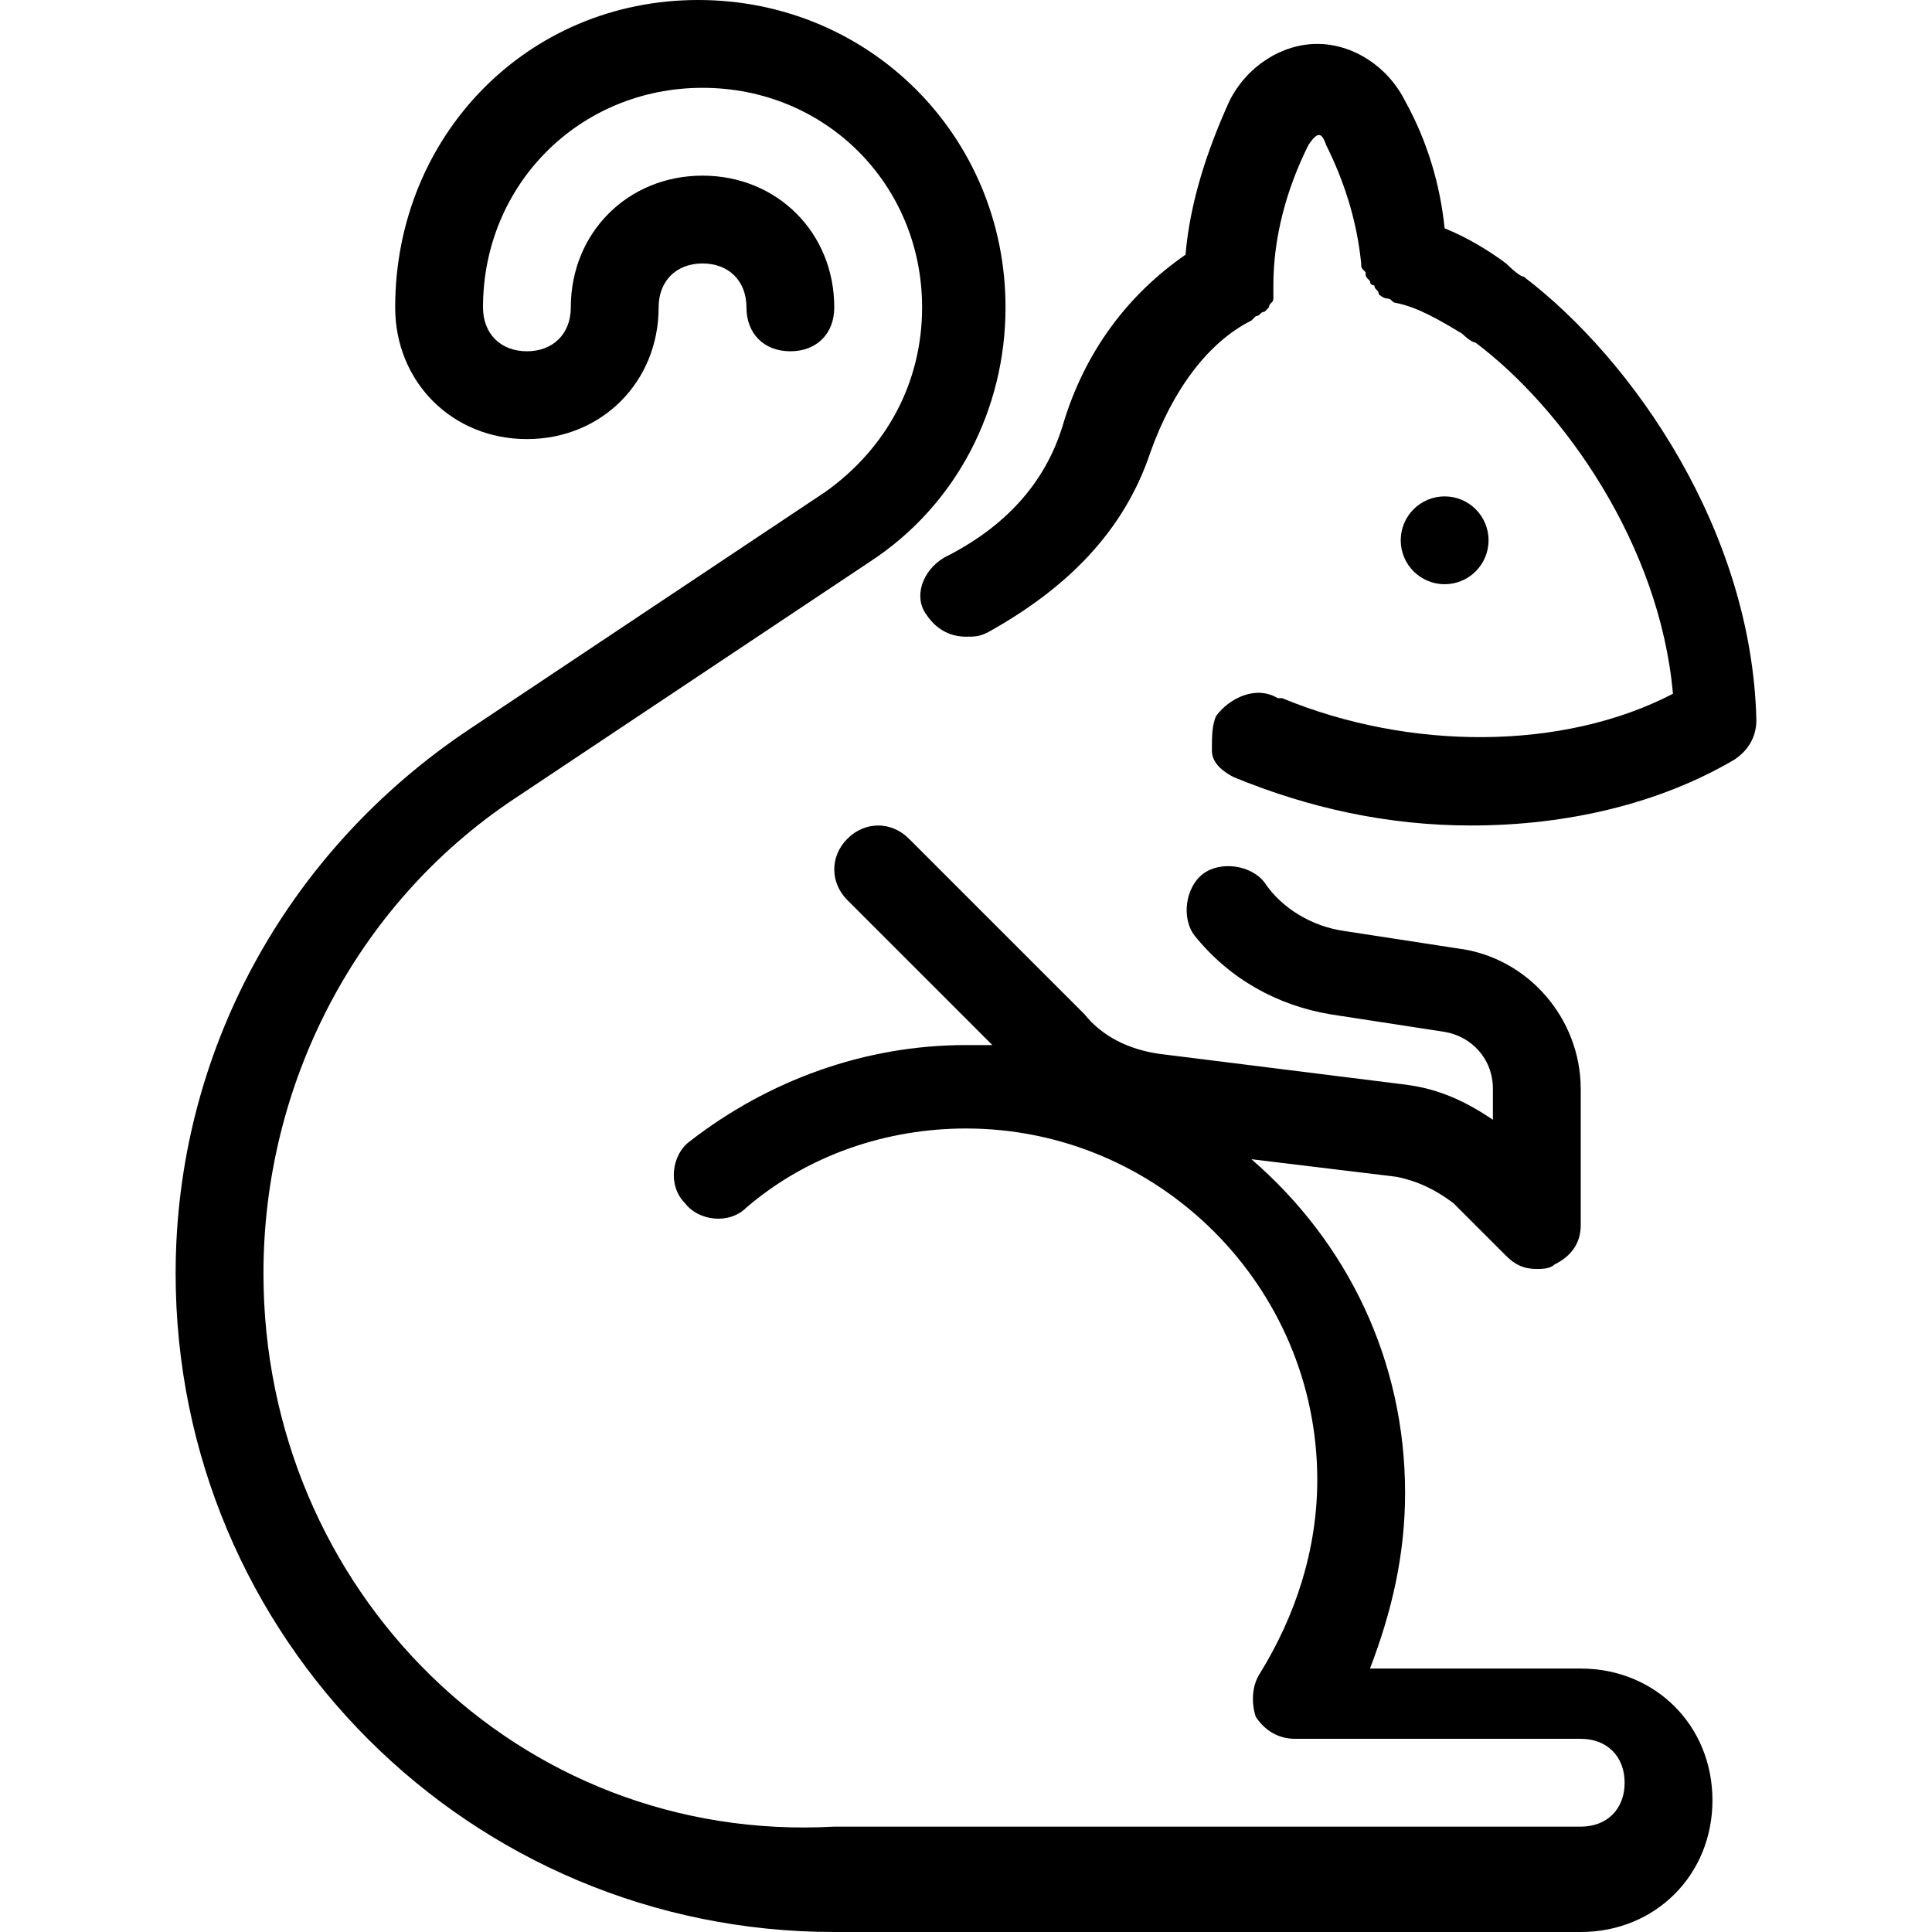
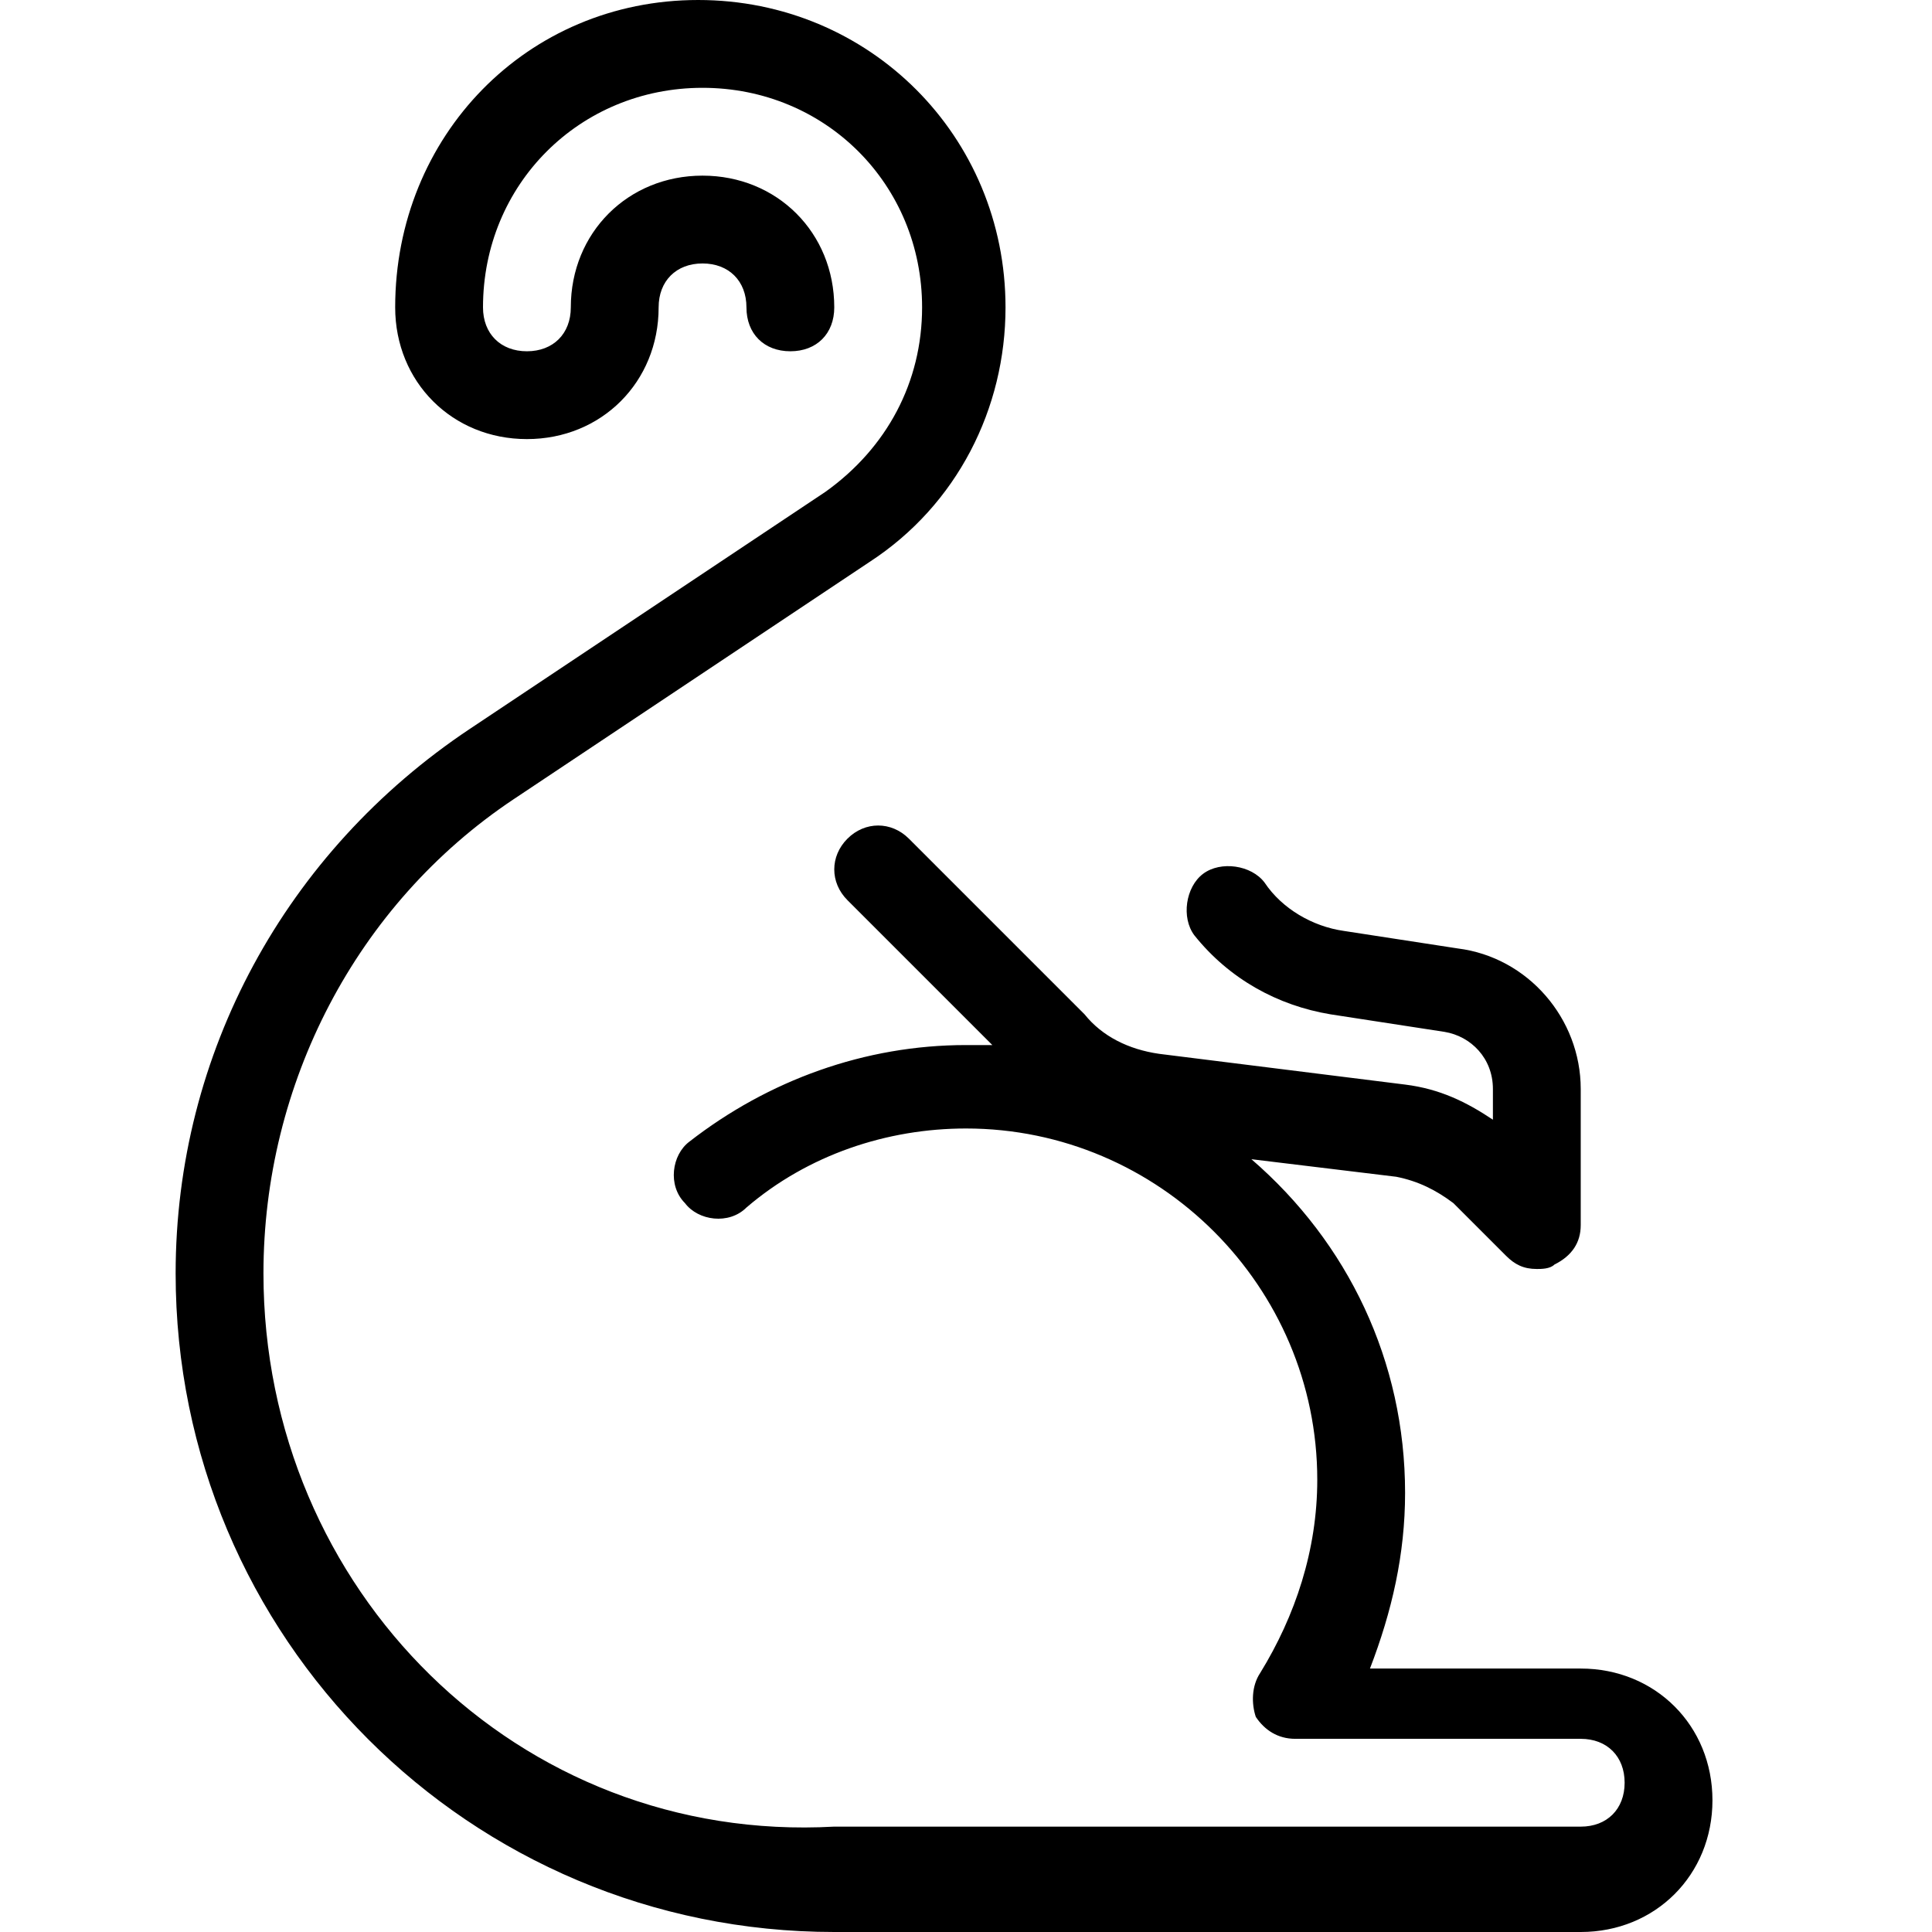
<svg xmlns="http://www.w3.org/2000/svg" version="1.1" id="Layer_1" x="0px" y="0px" viewBox="0 0 512 512" style="enable-background:new 0 0 512 512;" xml:space="preserve">
  <g>
    <g>
      <g>
-         <path d="M403.782,73.309c-1.164,0-4.655-3.491-4.655-3.491c-4.655-3.491-10.473-6.982-16.291-9.309     c-1.164-11.636-4.655-23.273-10.473-33.745c-4.655-9.309-13.964-15.127-23.273-15.127s-18.618,5.818-23.273,15.127     c-5.818,12.8-10.473,26.764-11.636,40.727c-15.127,10.473-26.764,25.6-32.582,45.382c-4.655,15.127-15.127,26.764-31.418,34.909     c-5.818,3.491-8.145,10.473-4.655,15.127c2.327,3.491,5.818,5.818,10.473,5.818c2.327,0,3.491,0,5.818-1.164     c20.945-11.636,36.073-26.764,43.055-47.709c5.818-16.291,15.127-29.091,26.764-34.909l1.164-1.164     c1.164,0,1.164-1.164,2.327-1.164l1.164-1.164c0-1.164,1.164-1.164,1.164-2.327s0-1.164,0-2.327v-1.164     c0-12.8,3.491-25.6,9.309-37.236c2.327-3.491,3.491-3.491,4.655,0c4.655,9.309,8.145,19.782,9.309,31.418     c0,1.164,0,1.164,1.164,2.327c0,1.164,0,1.164,1.164,2.327c0,1.164,1.164,1.164,1.164,1.164c0,1.164,1.164,1.164,1.164,2.327     c0,0,1.164,1.164,2.327,1.164s1.164,1.164,2.327,1.164c5.818,1.164,11.636,4.655,17.455,8.145c0,0,2.327,2.327,3.491,2.327     c23.273,17.455,48.873,53.527,52.364,93.091c-29.091,15.127-69.818,15.127-103.564,1.164h-1.164     c-5.818-3.491-12.8,0-16.291,4.655c-1.164,2.327-1.164,5.818-1.164,9.309s3.491,5.818,5.818,6.982     c19.782,8.145,40.727,12.8,62.836,12.8c25.6,0,50.036-5.818,69.818-17.455c3.491-2.327,5.818-5.818,5.818-10.473     C464.291,140.8,432.873,95.418,403.782,73.309z" />
-         <circle cx="382.845" cy="143.184" r="11.636" />
        <path d="M418.909,442.182h-55.855c5.818-15.127,9.309-30.255,9.309-46.545c0-34.909-15.127-66.327-40.727-88.436l38.4,4.655     c5.818,1.164,10.473,3.491,15.127,6.982l13.964,13.964c2.327,2.327,4.655,3.491,8.145,3.491c1.164,0,3.491,0,4.655-1.164     c4.655-2.327,6.982-5.818,6.982-10.473v-36.073c0-18.618-13.964-34.909-32.582-37.236l-30.255-4.655     c-8.146-1.164-16.291-5.818-20.945-12.8c-3.491-4.655-11.636-5.818-16.291-2.327s-5.818,11.636-2.327,16.291     c9.309,11.636,22.109,18.618,36.073,20.946l30.255,4.655c6.982,1.164,12.8,6.982,12.8,15.127v8.145     c-6.982-4.655-13.964-8.145-23.273-9.309l-65.164-8.145c-8.145-1.164-15.127-4.655-19.782-10.473l-46.545-46.545     c-4.655-4.655-11.636-4.655-16.291,0s-4.655,11.636,0,16.291l38.4,38.4c-2.327,0-4.655,0-6.982,0     c-26.764,0-52.364,9.309-73.309,25.6c-4.655,3.491-5.818,11.636-1.164,16.291c3.491,4.655,11.636,5.818,16.291,1.164     c16.291-13.964,37.236-20.945,58.182-20.945c51.2,0,93.091,41.891,93.091,93.091c0,18.618-5.818,36.073-15.127,51.2     c-2.327,3.491-2.327,8.145-1.164,11.636c2.327,3.491,5.818,5.818,10.473,5.818h75.636c6.982,0,11.636,4.655,11.636,11.636     s-4.655,11.636-11.636,11.636H221.091c-83.782,4.655-151.273-62.836-151.273-146.618c0-50.036,24.436-97.745,66.327-125.673     l94.255-62.836c23.273-15.127,36.073-40.727,36.073-67.491C266.473,36.073,230.4,0,185.018,0     c-45.382,0-80.291,36.073-80.291,81.455c0,19.782,15.127,34.909,34.909,34.909s34.909-15.127,34.909-34.909     c0-6.982,4.655-11.636,11.636-11.636s11.636,4.655,11.636,11.636s4.655,11.636,11.636,11.636s11.636-4.655,11.636-11.636     c0-19.782-15.127-34.909-34.909-34.909c-19.782,0-34.909,15.127-34.909,34.909c0,6.982-4.655,11.636-11.636,11.636     S128,88.436,128,81.455c0-32.582,25.6-58.182,58.182-58.182c32.582,0,58.182,25.6,58.182,58.182     c0,19.782-9.309,37.236-25.6,48.873l-94.255,62.836c-48.873,32.582-77.964,86.109-77.964,144.291     C46.545,434.036,124.509,512,221.091,512h197.818c19.782,0,34.909-15.127,34.909-34.909     C453.818,457.309,438.691,442.182,418.909,442.182z" />
      </g>
    </g>
  </g>
  <g>
</g>
  <g>
</g>
  <g>
</g>
  <g>
</g>
  <g>
</g>
  <g>
</g>
  <g>
</g>
  <g>
</g>
  <g>
</g>
  <g>
</g>
  <g>
</g>
  <g>
</g>
  <g>
</g>
  <g>
</g>
  <g>
</g>
</svg>